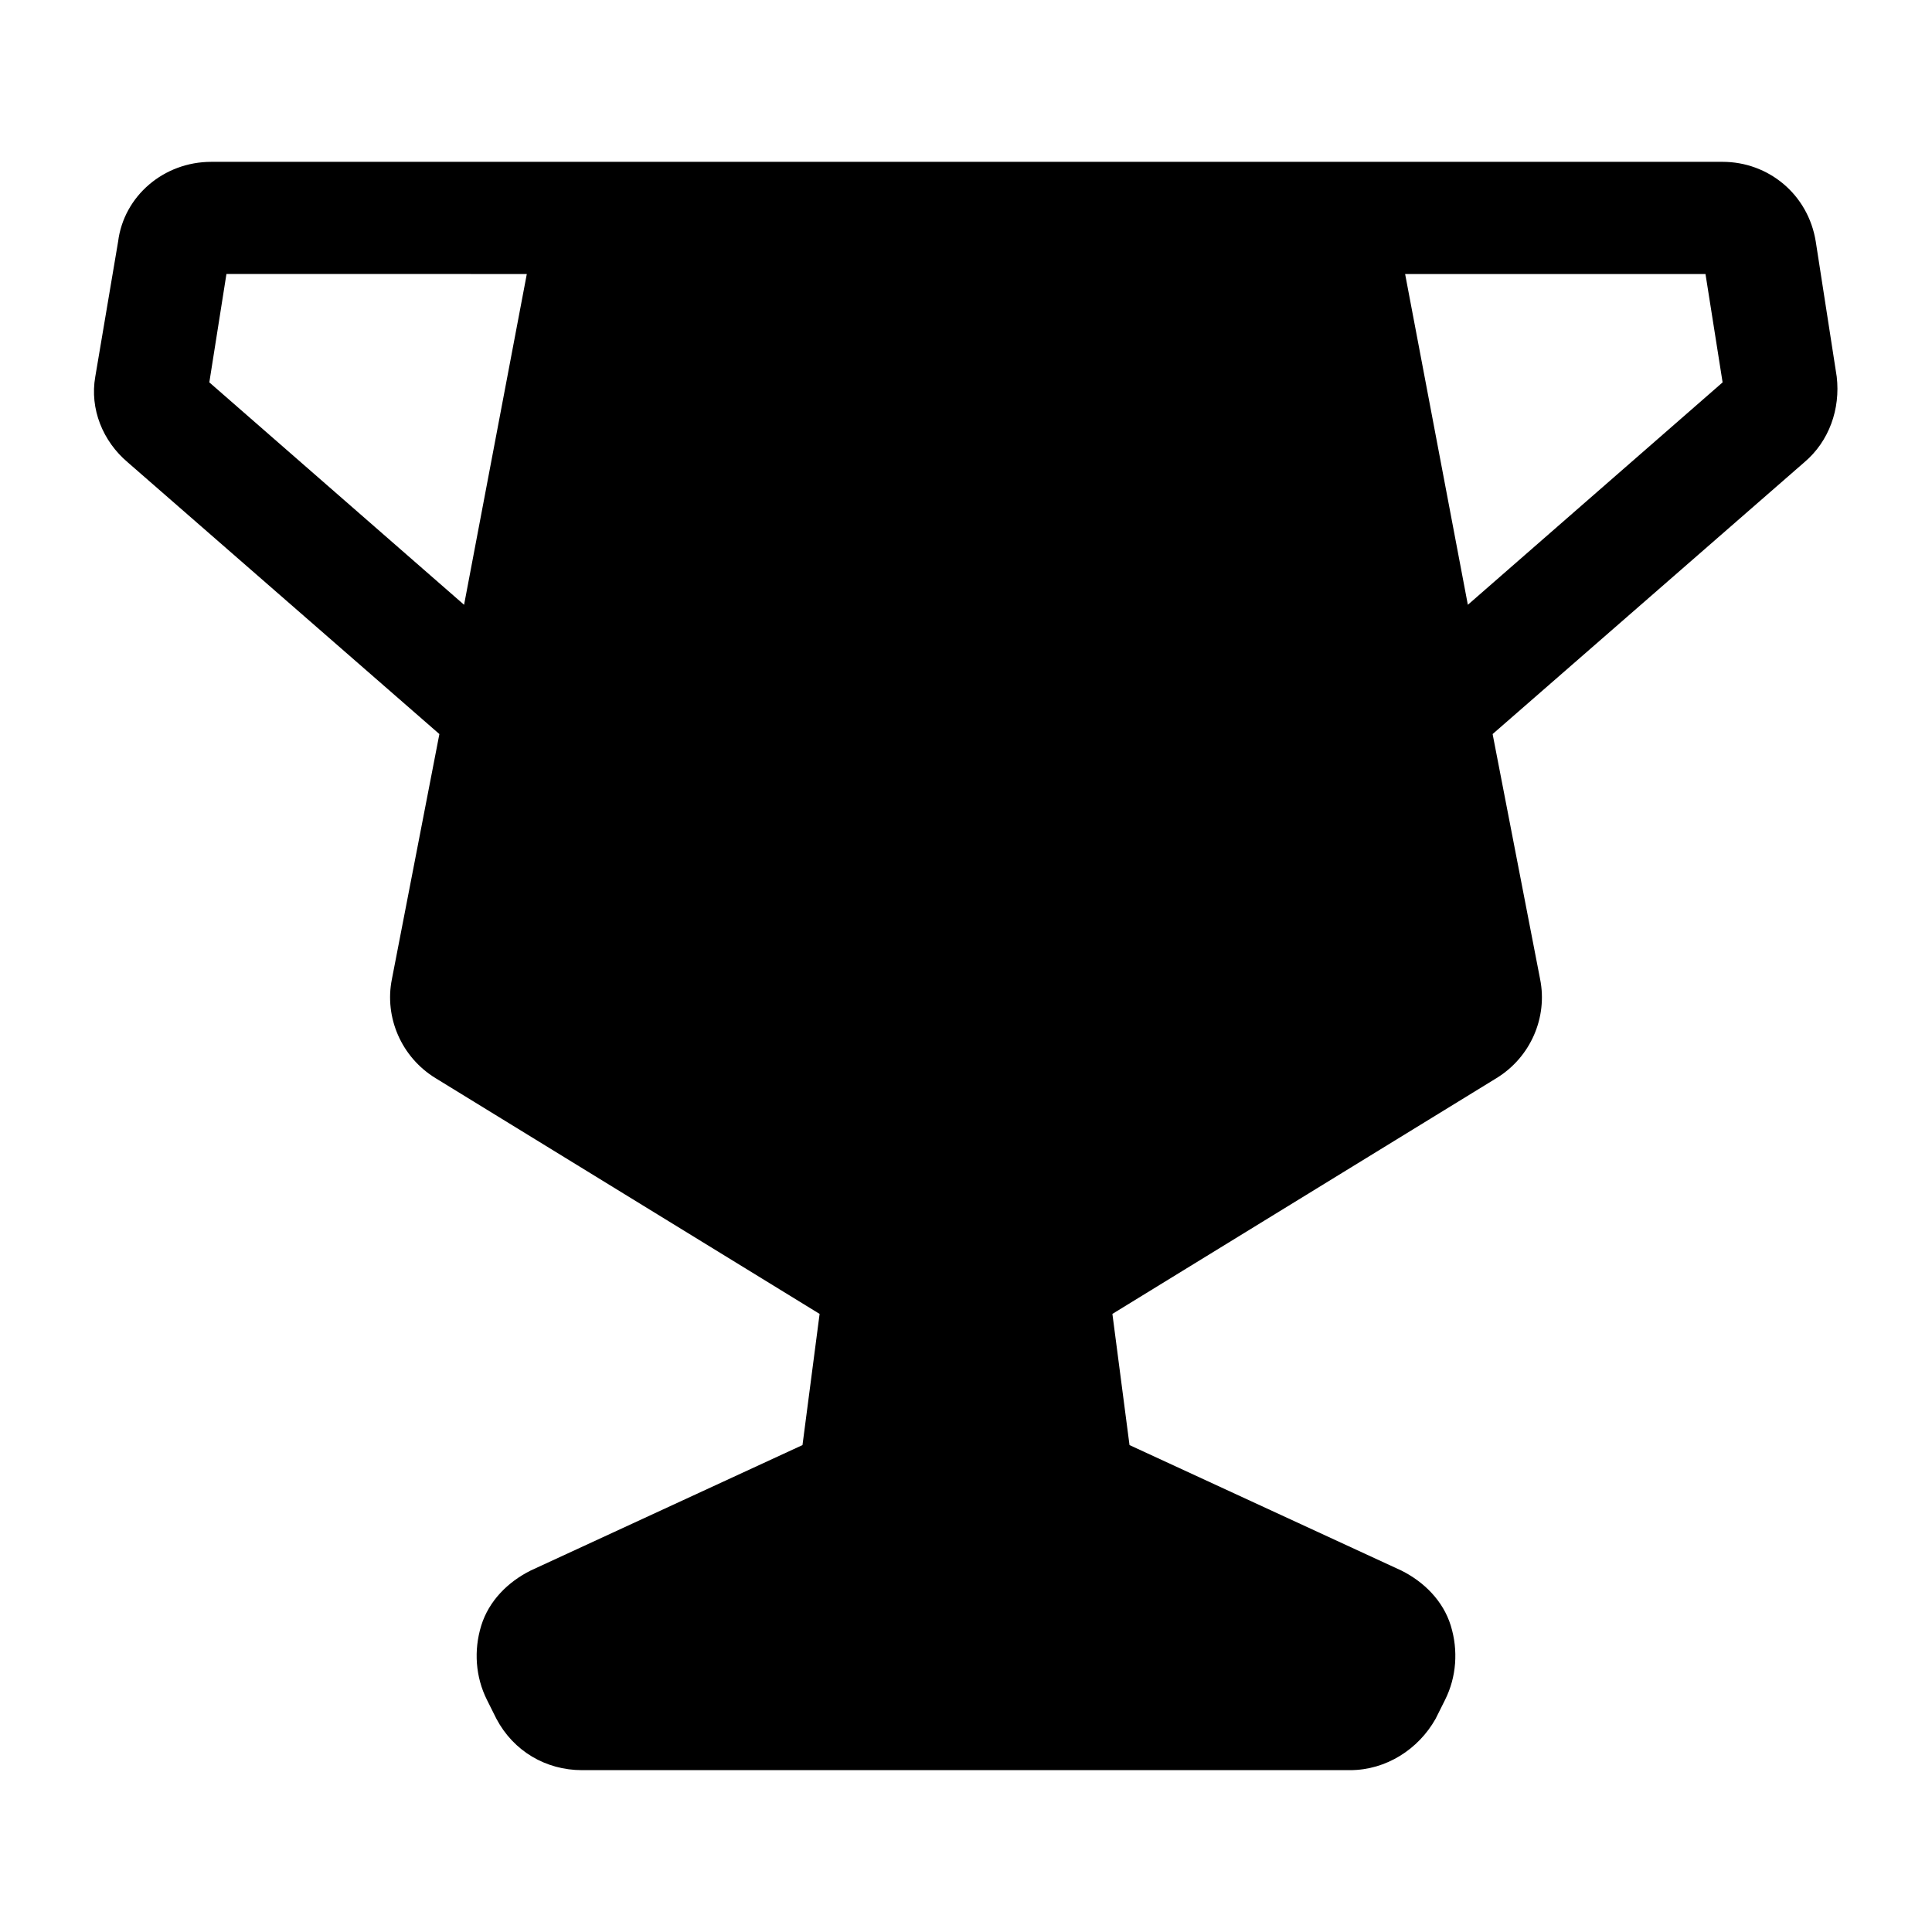
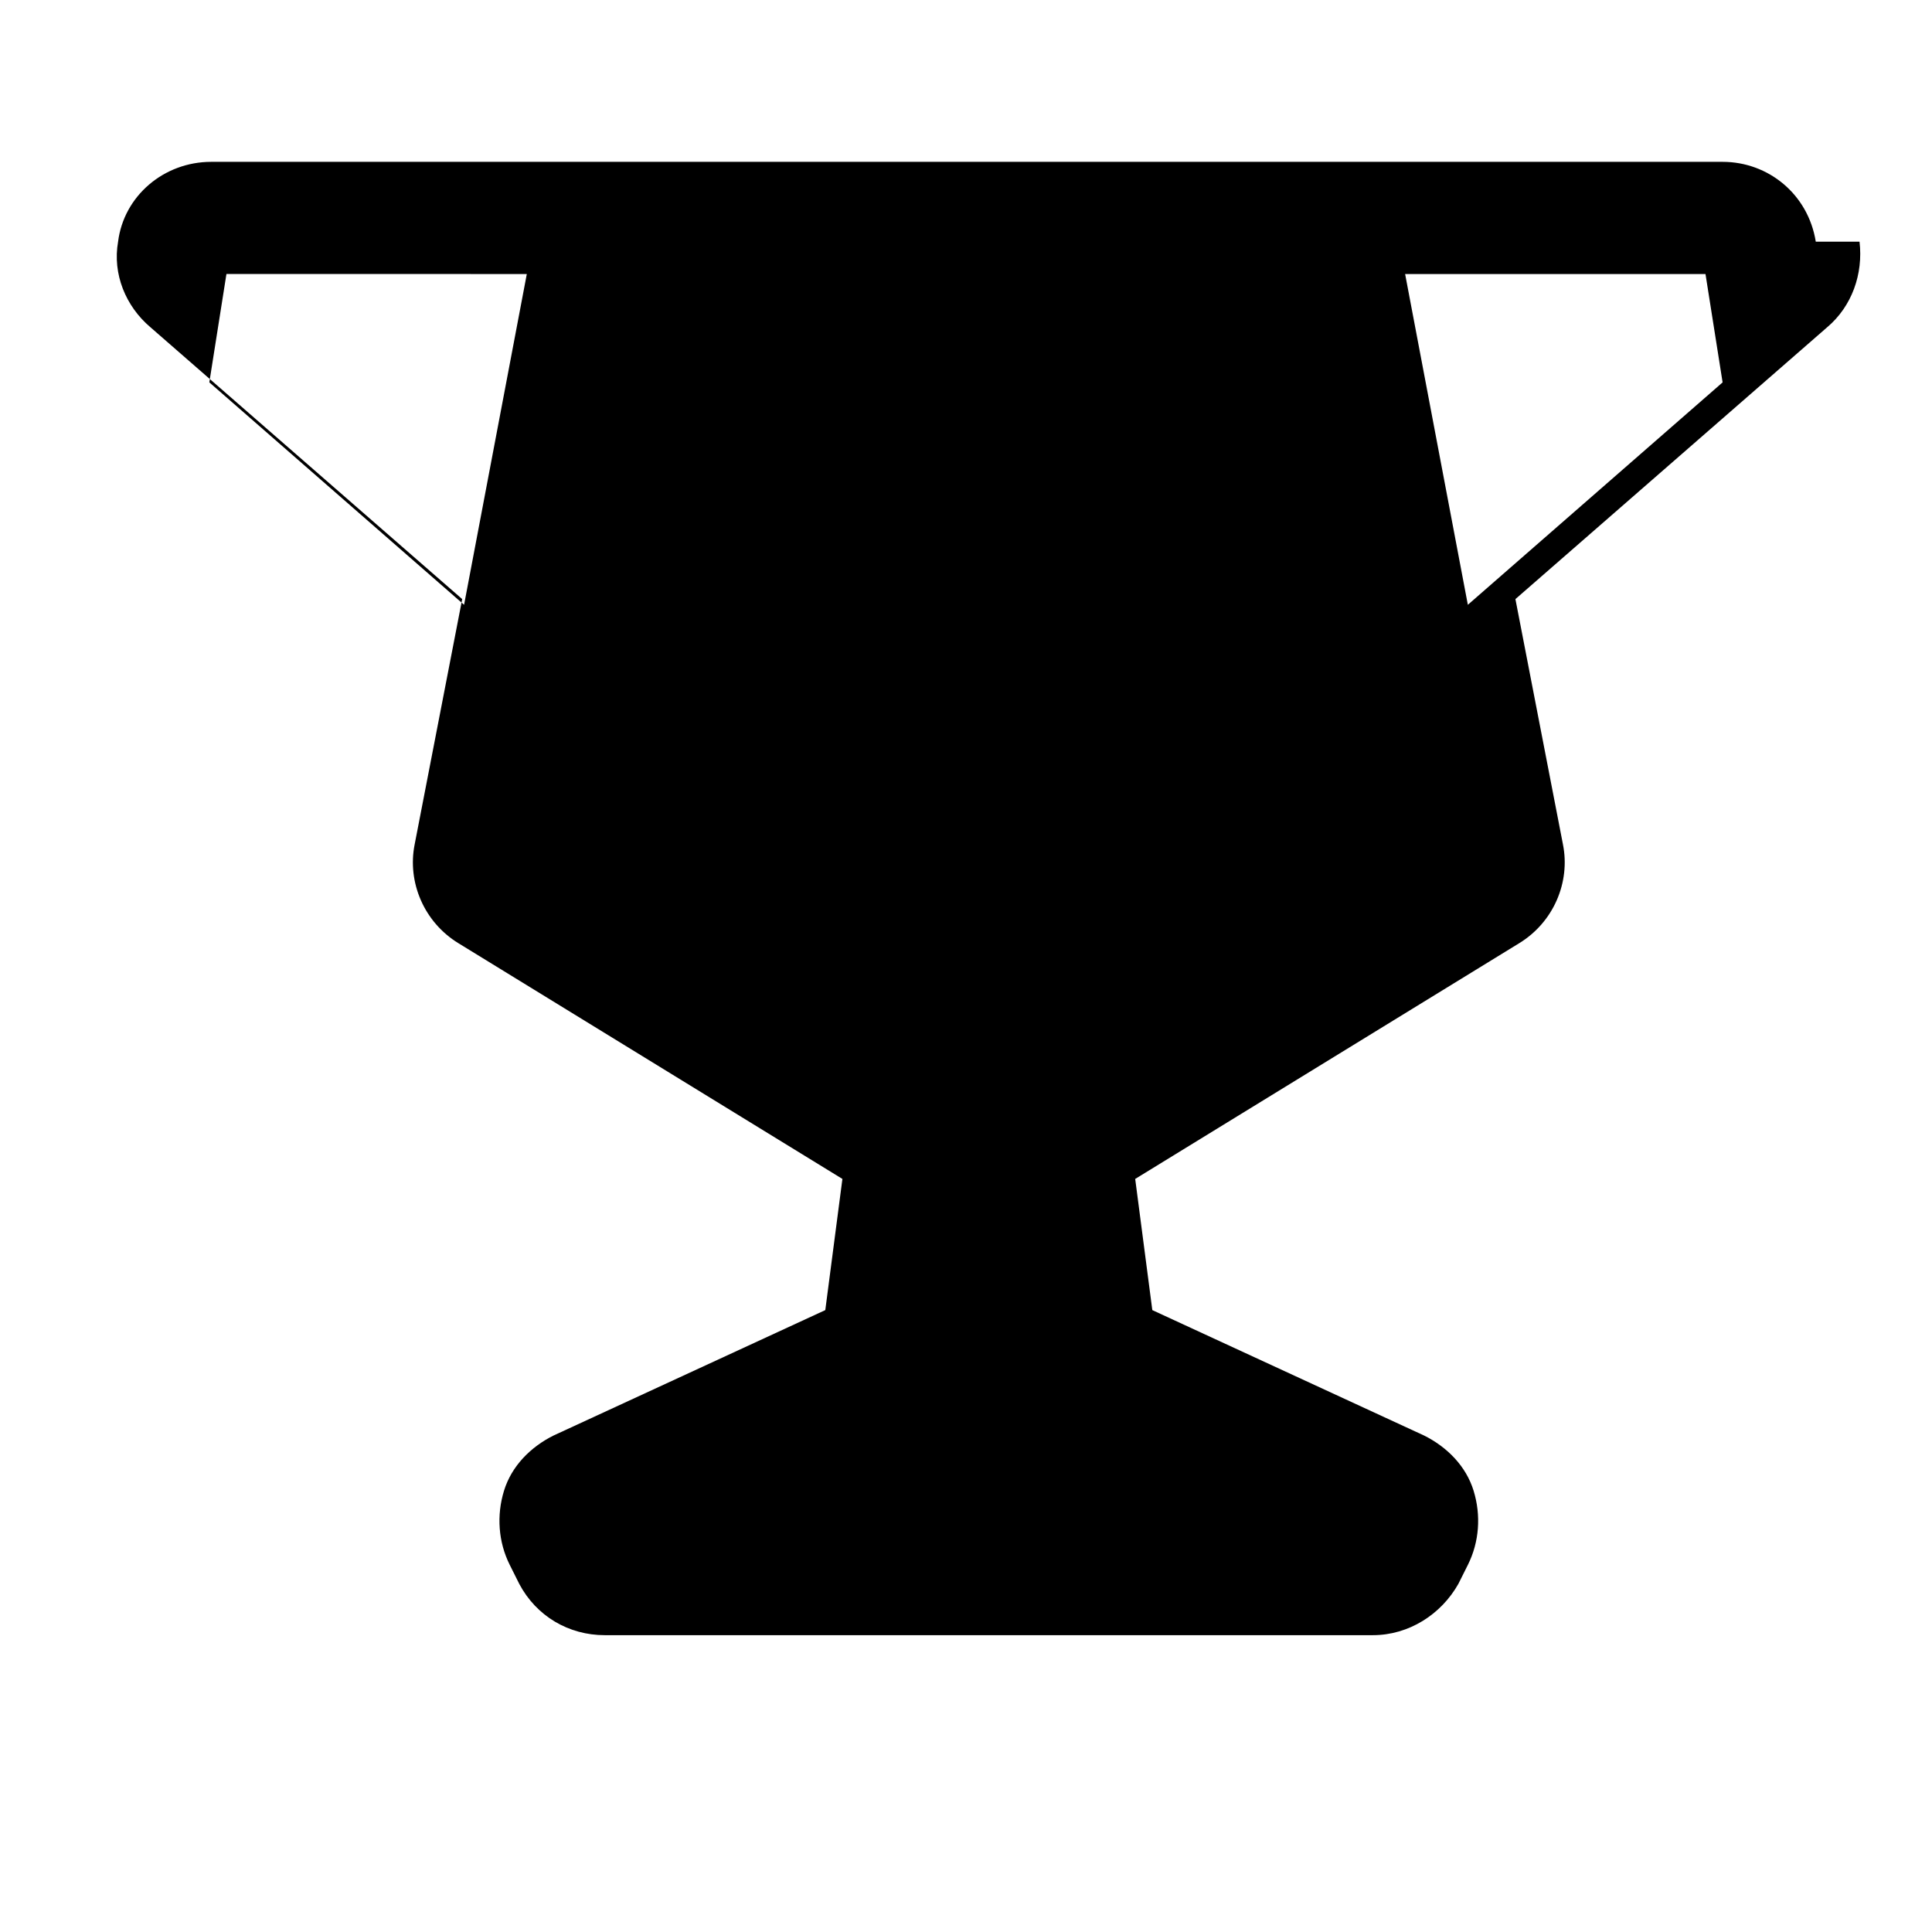
<svg xmlns="http://www.w3.org/2000/svg" fill="#000000" width="800px" height="800px" version="1.1" viewBox="144 144 512 512">
-   <path d="m625.2 208.05c-2.016-12.594-12.594-21.16-24.688-21.16h-400.53c-12.594 0-23.176 9.07-24.688 21.16l-6.043 35.77c-1.512 8.566 2.016 17.129 8.566 22.672l82.625 72.043-12.594 64.992c-2.016 10.078 2.519 20.656 11.586 26.199l101.77 62.473-4.535 34.762-72.043 33.25c-6.047 3.023-11.082 8.062-13.098 14.609-2.016 6.551-1.512 13.602 1.512 19.648l2.519 5.039c4.535 8.566 13.098 13.602 22.672 13.602h203.54c9.574 0 18.137-5.543 22.672-13.602l2.519-5.039c3.023-6.047 3.527-13.098 1.512-19.648-2.016-6.551-7.055-11.586-13.098-14.609l-72.043-33.25-4.535-34.762 101.77-62.473c9.07-5.543 13.602-16.121 11.586-26.199l-12.594-64.992 82.625-72.043c6.551-5.543 9.574-14.105 8.566-22.672zm-341.59 8.566-16.625 87.66-67.512-58.945 4.535-28.719zm232.76 0h79.602l4.535 28.719-67.512 58.941z" />
+   <path d="m625.2 208.05c-2.016-12.594-12.594-21.16-24.688-21.16h-400.53c-12.594 0-23.176 9.07-24.688 21.16c-1.512 8.566 2.016 17.129 8.566 22.672l82.625 72.043-12.594 64.992c-2.016 10.078 2.519 20.656 11.586 26.199l101.77 62.473-4.535 34.762-72.043 33.25c-6.047 3.023-11.082 8.062-13.098 14.609-2.016 6.551-1.512 13.602 1.512 19.648l2.519 5.039c4.535 8.566 13.098 13.602 22.672 13.602h203.54c9.574 0 18.137-5.543 22.672-13.602l2.519-5.039c3.023-6.047 3.527-13.098 1.512-19.648-2.016-6.551-7.055-11.586-13.098-14.609l-72.043-33.25-4.535-34.762 101.77-62.473c9.07-5.543 13.602-16.121 11.586-26.199l-12.594-64.992 82.625-72.043c6.551-5.543 9.574-14.105 8.566-22.672zm-341.59 8.566-16.625 87.66-67.512-58.945 4.535-28.719zm232.76 0h79.602l4.535 28.719-67.512 58.941z" />
</svg>